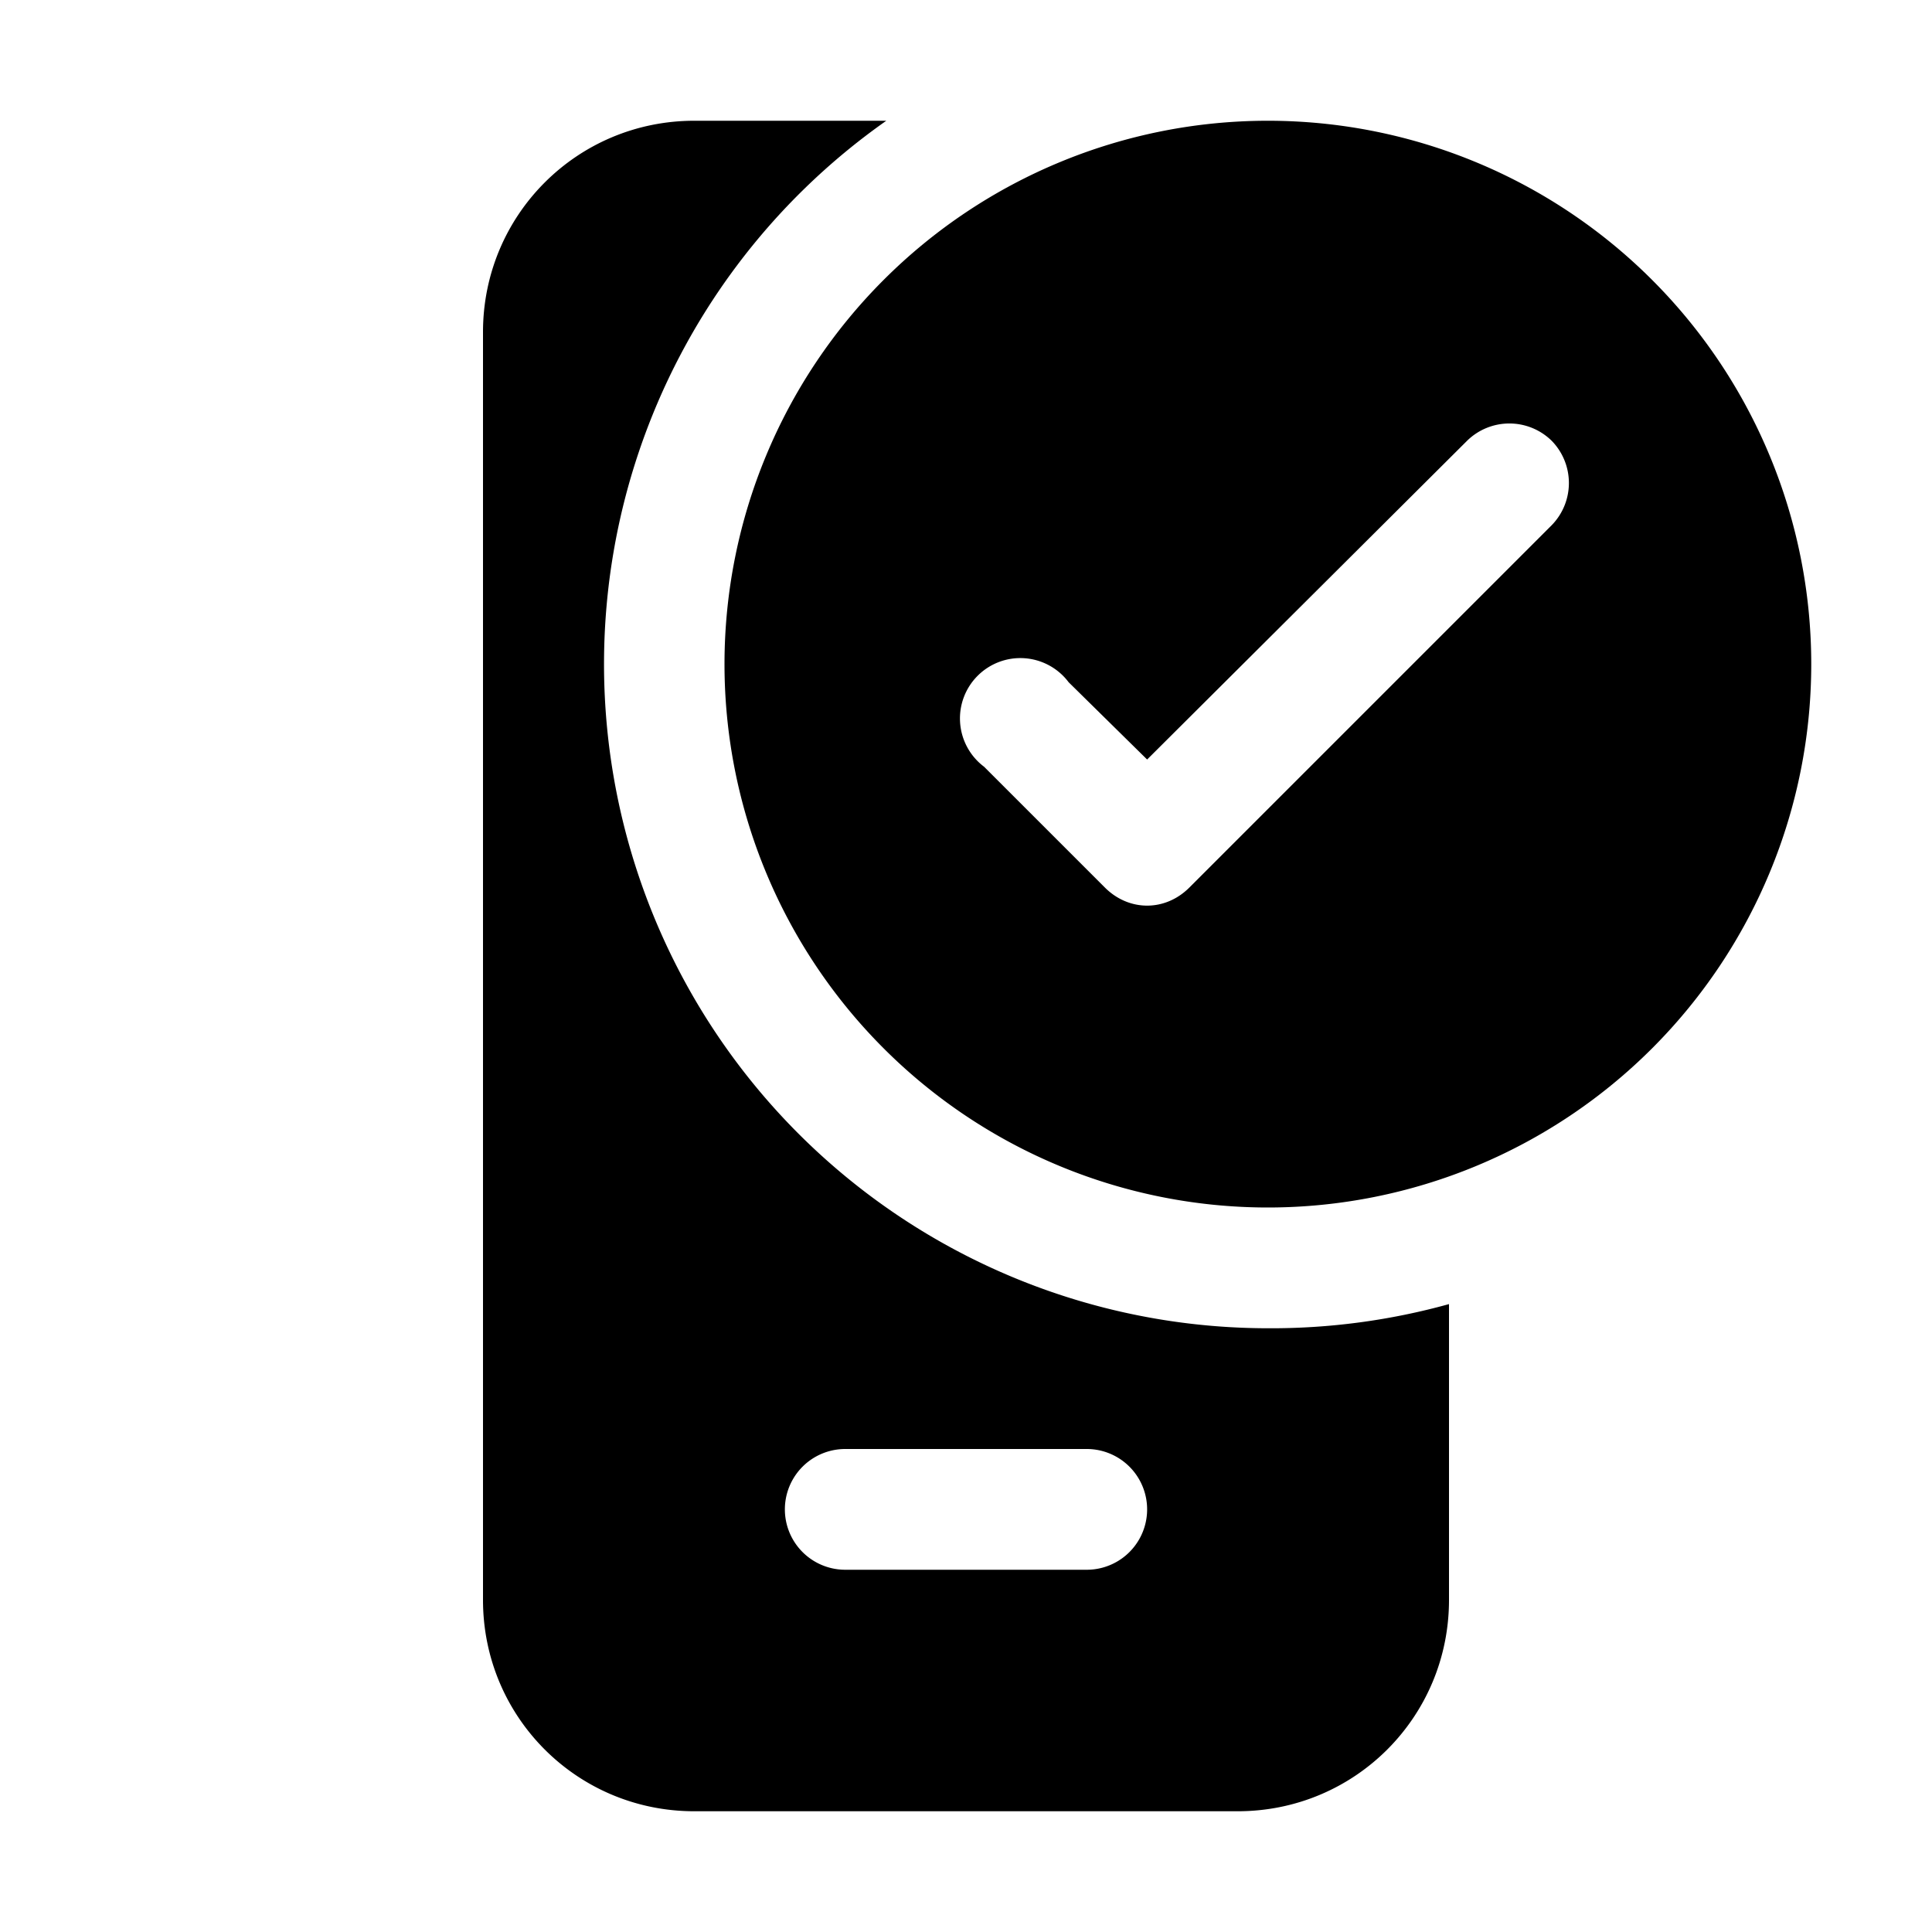
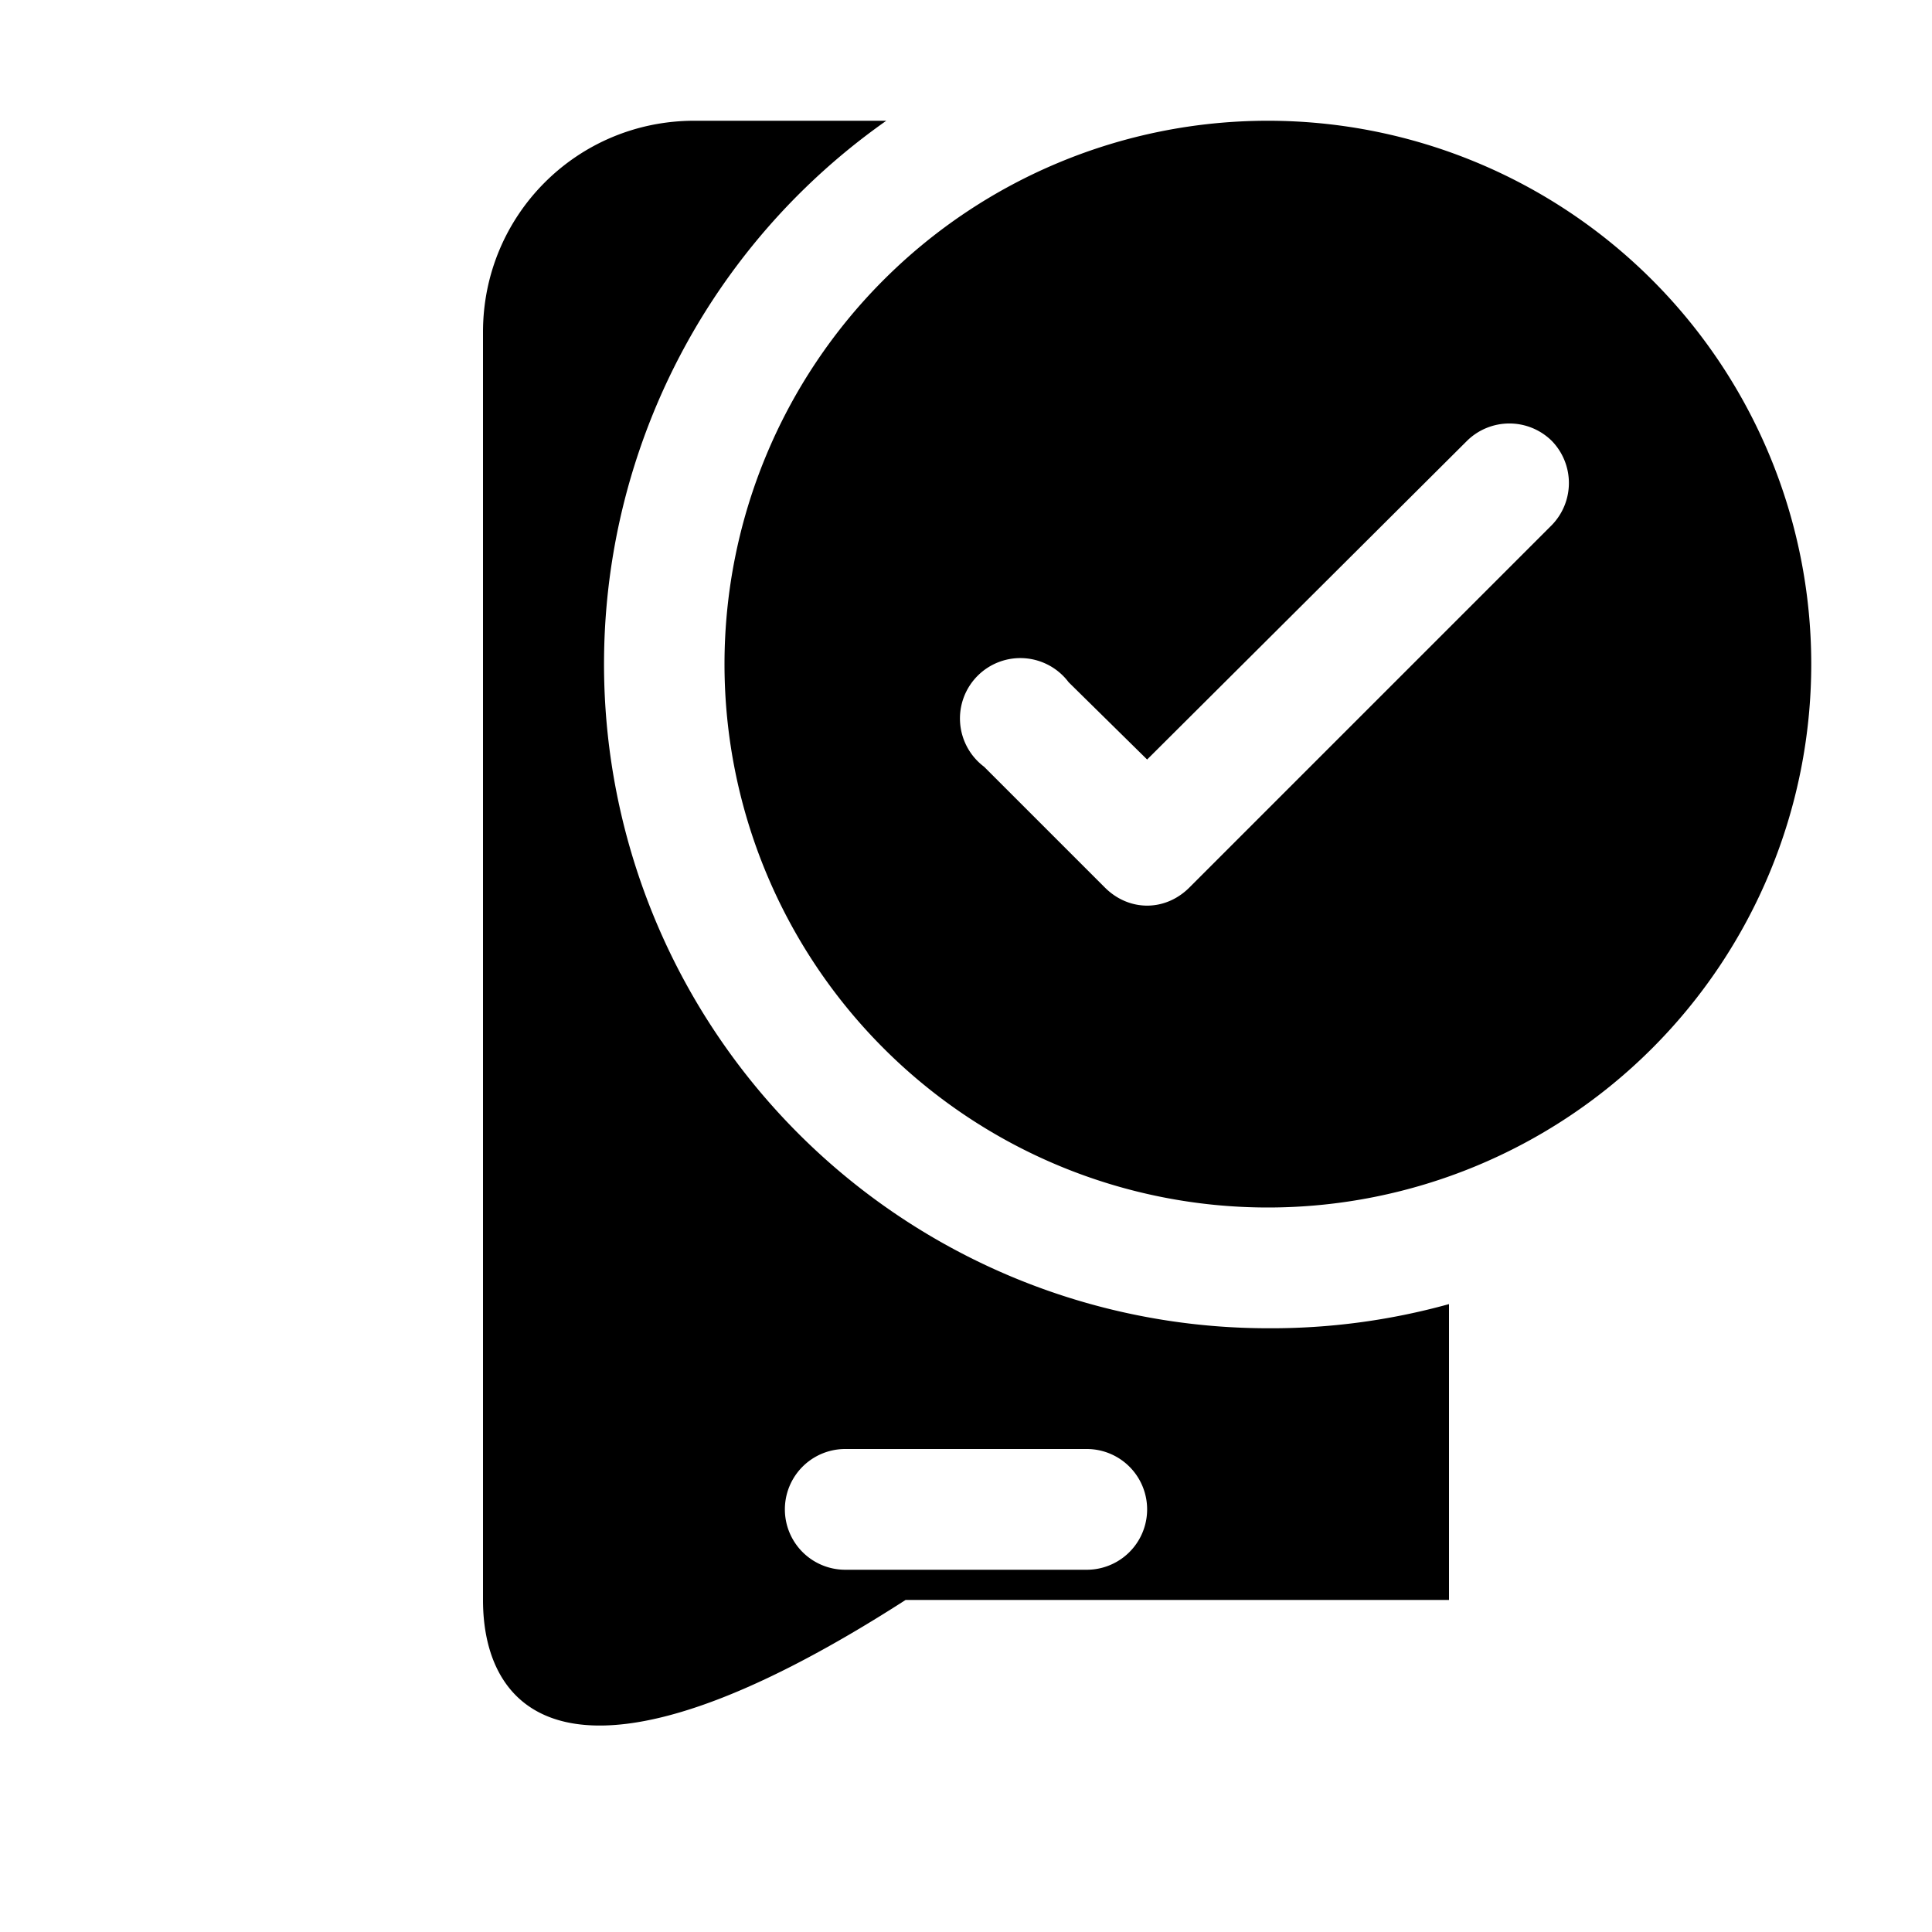
<svg xmlns="http://www.w3.org/2000/svg" width="16" height="16" viewBox="0 0 16 16">
-   <path d="M10.5 11a5.5 5.5 0 0 0 1.5-.2v2.45c0 .97-.78 1.75-1.75 1.75h-4.5C4.78 15 4 14.22 4 13.25V2.75C4 1.78 4.78 1 5.75 1h1.59a5.5 5.5 0 0 0 3.16 10ZM7 12a.5.5 0 0 0 0 1h2a.5.5 0 0 0 0-1H7Zm8-6.5a4.5 4.5 0 1 1-9 0 4.5 4.5 0 0 1 9 0Zm-2.15-1.85a.5.5 0 0 0-.7 0L9.5 6.29l-.65-.64a.5.5 0 1 0-.7.7l1 1c.2.2.5.2.7 0l3-3a.5.5 0 0 0 0-.7Z" />
+   <path d="M10.5 11a5.5 5.5 0 0 0 1.5-.2v2.45h-4.5C4.78 15 4 14.22 4 13.25V2.75C4 1.78 4.78 1 5.75 1h1.59a5.5 5.5 0 0 0 3.16 10ZM7 12a.5.5 0 0 0 0 1h2a.5.5 0 0 0 0-1H7Zm8-6.5a4.5 4.5 0 1 1-9 0 4.5 4.5 0 0 1 9 0Zm-2.15-1.85a.5.5 0 0 0-.7 0L9.5 6.29l-.65-.64a.5.5 0 1 0-.7.7l1 1c.2.2.5.2.7 0l3-3a.5.5 0 0 0 0-.7Z" />
</svg>